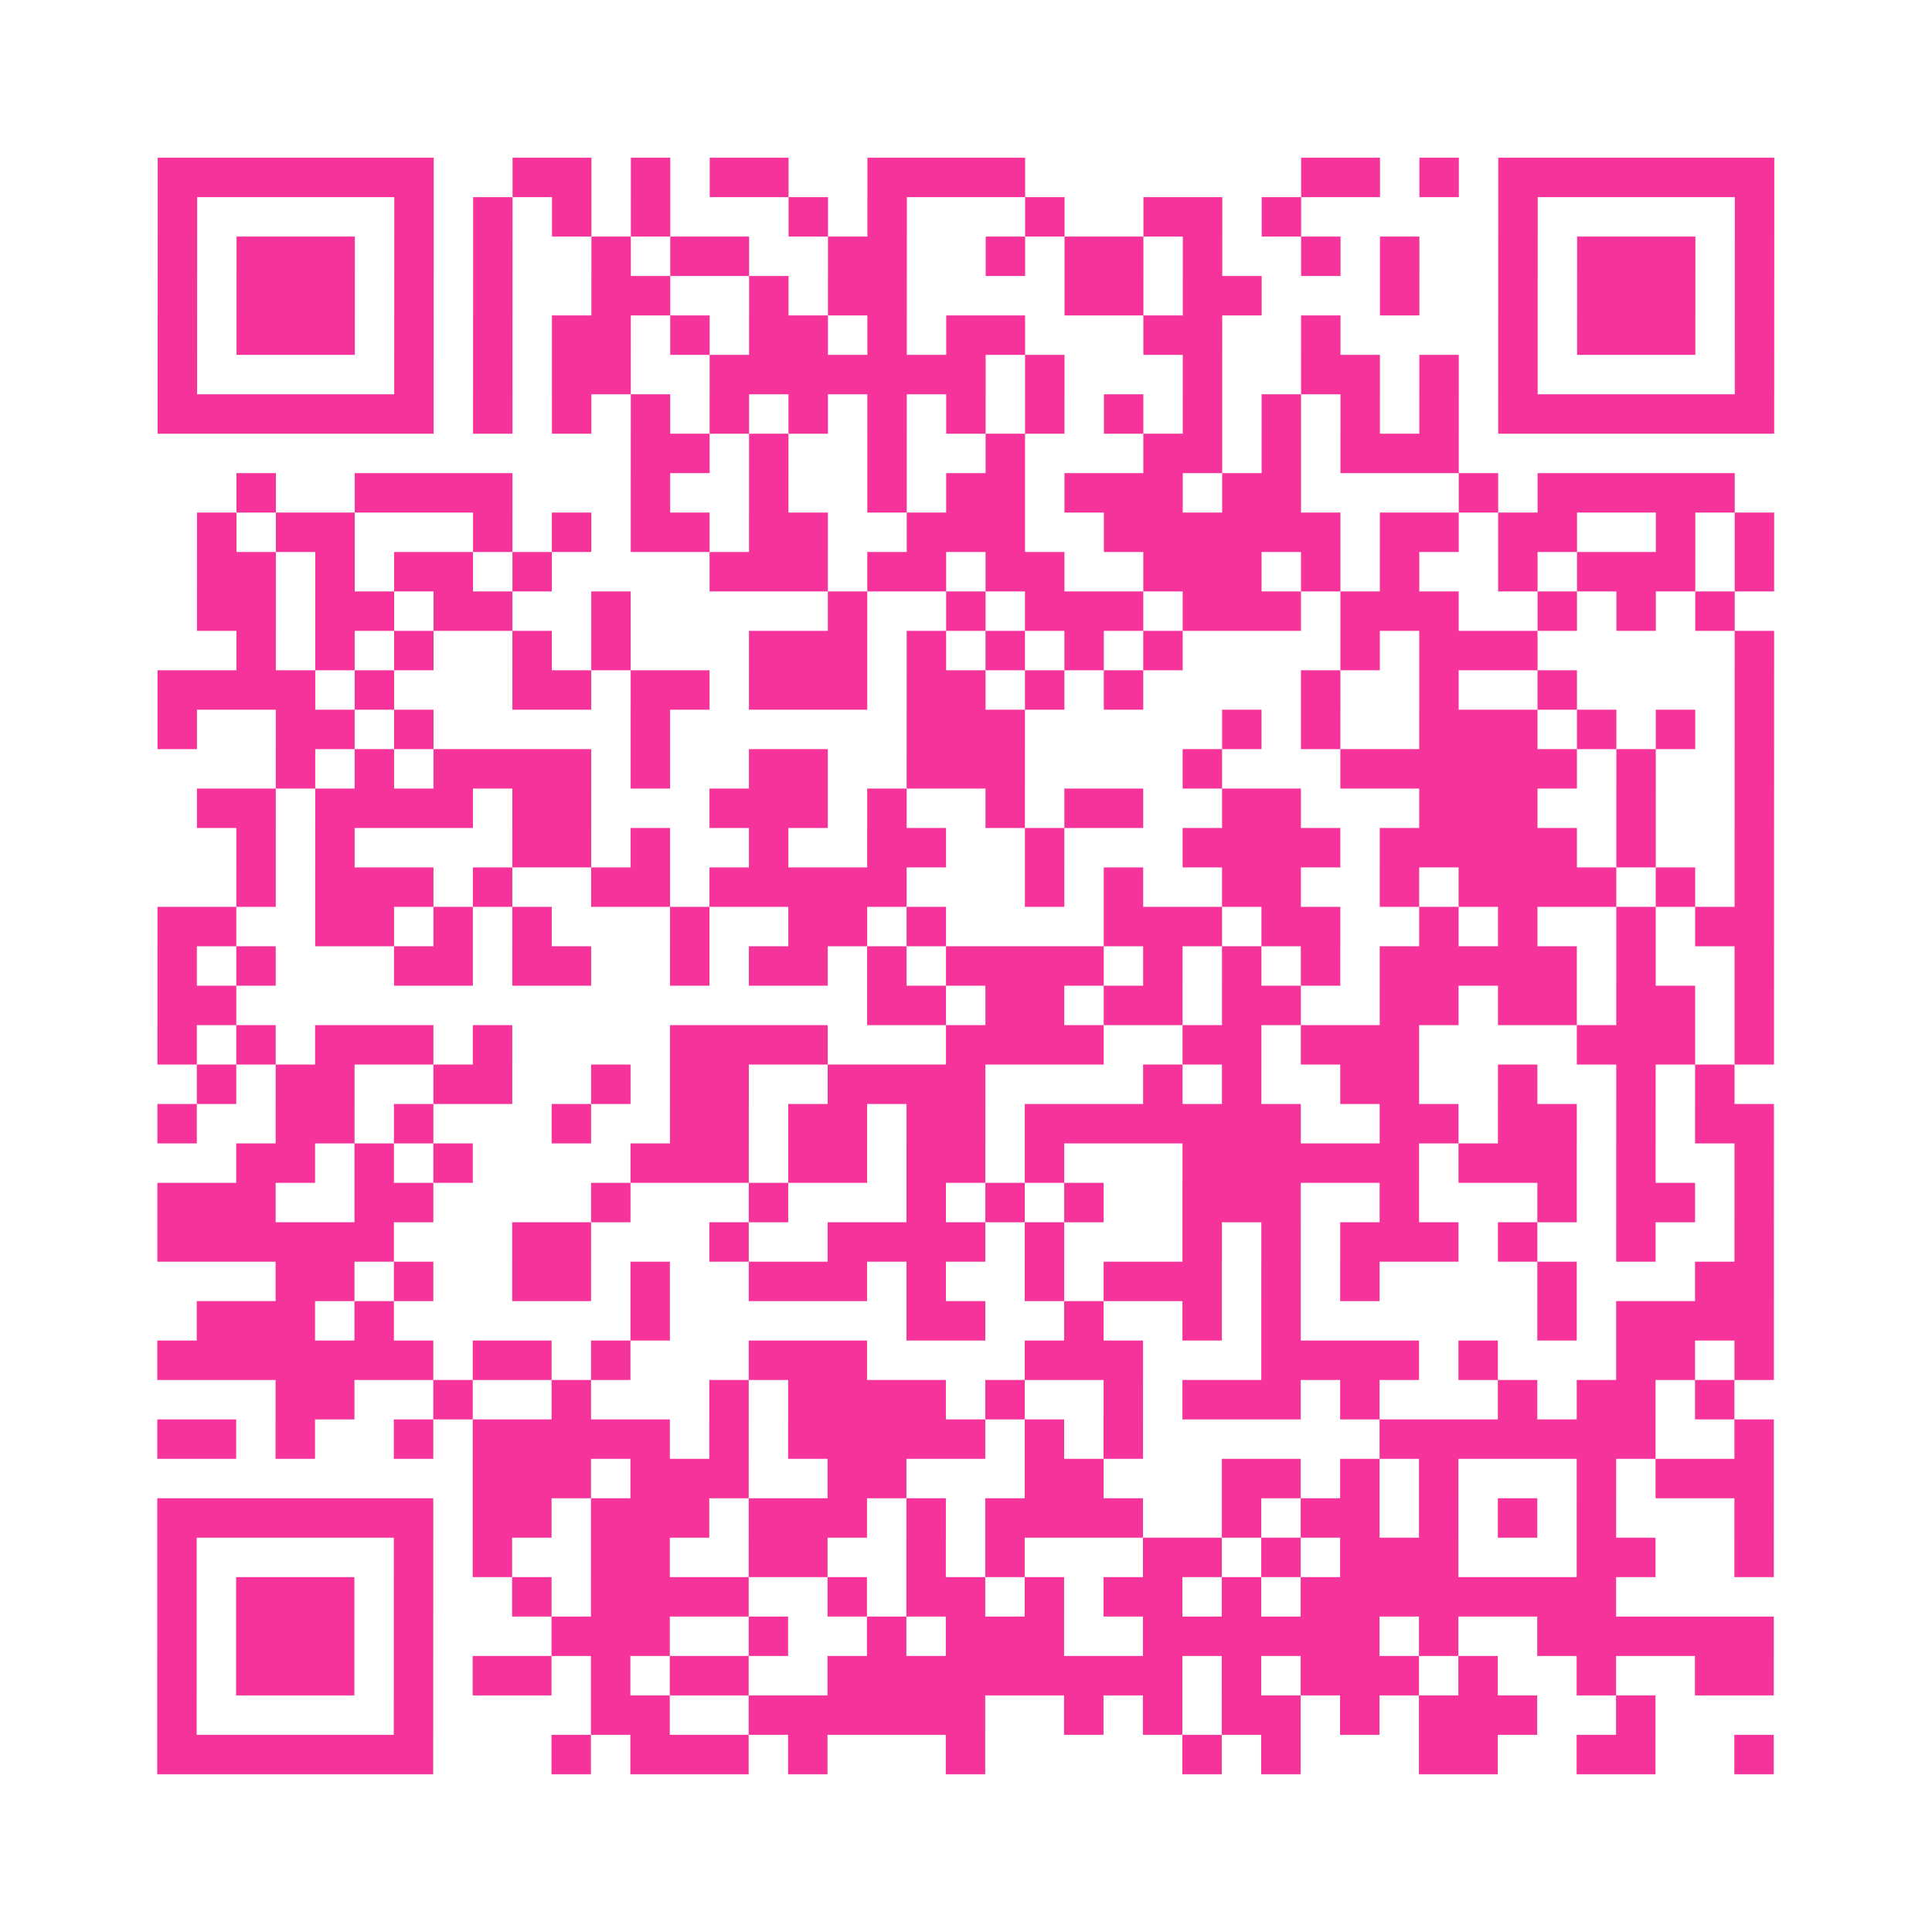
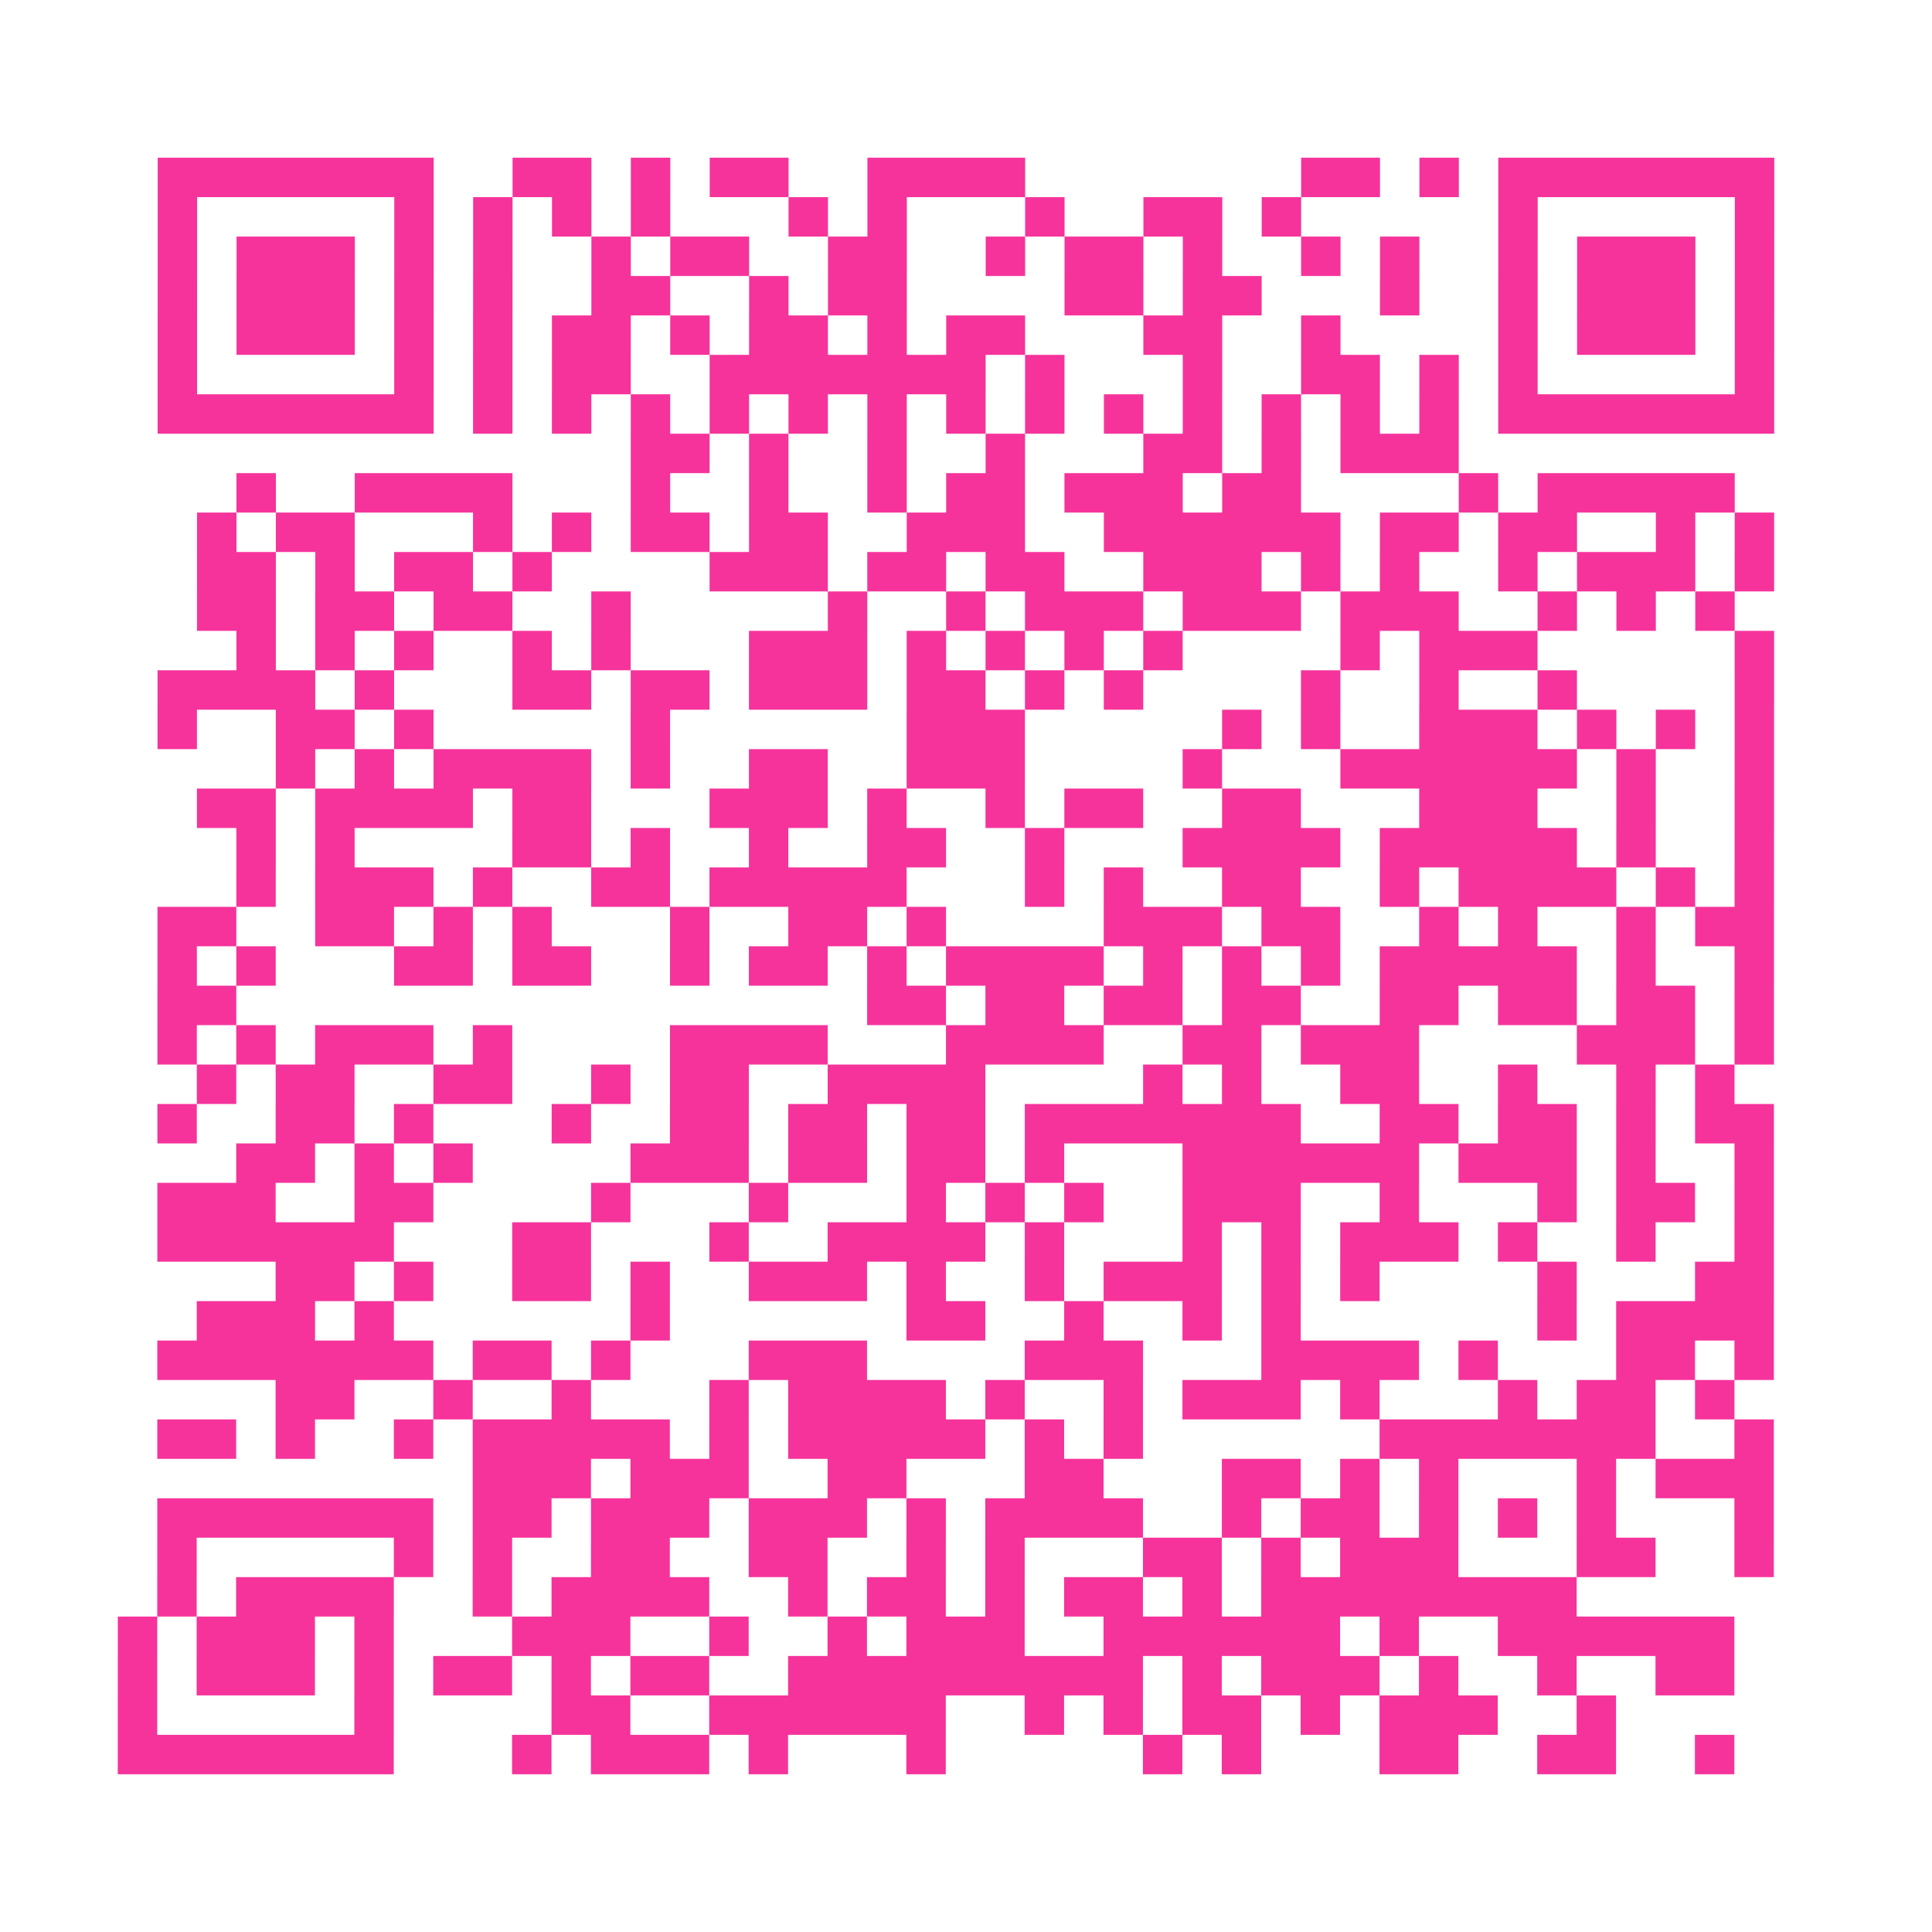
<svg xmlns="http://www.w3.org/2000/svg" viewBox="0 0 49 49" class="pyqrcode">
-   <path fill="transparent" d="M0 0h49v49h-49z" />
-   <path stroke="#f6339b" class="pyqrline" d="M4 4.5h7m2 0h2m1 0h1m1 0h2m2 0h4m7 0h2m1 0h1m1 0h7m-41 1h1m5 0h1m1 0h1m1 0h1m1 0h1m3 0h1m1 0h1m3 0h1m2 0h2m1 0h1m5 0h1m5 0h1m-41 1h1m1 0h3m1 0h1m1 0h1m2 0h1m1 0h2m2 0h2m2 0h1m1 0h2m1 0h1m2 0h1m1 0h1m2 0h1m1 0h3m1 0h1m-41 1h1m1 0h3m1 0h1m1 0h1m2 0h2m2 0h1m1 0h2m4 0h2m1 0h2m3 0h1m2 0h1m1 0h3m1 0h1m-41 1h1m1 0h3m1 0h1m1 0h1m1 0h2m1 0h1m1 0h2m1 0h1m1 0h2m3 0h2m2 0h1m4 0h1m1 0h3m1 0h1m-41 1h1m5 0h1m1 0h1m1 0h2m2 0h7m1 0h1m3 0h1m2 0h2m1 0h1m1 0h1m5 0h1m-41 1h7m1 0h1m1 0h1m1 0h1m1 0h1m1 0h1m1 0h1m1 0h1m1 0h1m1 0h1m1 0h1m1 0h1m1 0h1m1 0h1m1 0h7m-29 1h2m1 0h1m2 0h1m2 0h1m3 0h2m1 0h1m1 0h3m-31 1h1m2 0h4m3 0h1m2 0h1m2 0h1m1 0h2m1 0h3m1 0h2m4 0h1m1 0h5m-39 1h1m1 0h2m3 0h1m1 0h1m1 0h2m1 0h2m2 0h3m2 0h6m1 0h2m1 0h2m2 0h1m1 0h1m-40 1h2m1 0h1m1 0h2m1 0h1m4 0h3m1 0h2m1 0h2m2 0h3m1 0h1m1 0h1m2 0h1m1 0h3m1 0h1m-40 1h2m1 0h2m1 0h2m2 0h1m5 0h1m2 0h1m1 0h3m1 0h3m1 0h3m2 0h1m1 0h1m1 0h1m-38 1h1m1 0h1m1 0h1m2 0h1m1 0h1m3 0h3m1 0h1m1 0h1m1 0h1m1 0h1m4 0h1m1 0h3m5 0h1m-41 1h4m1 0h1m3 0h2m1 0h2m1 0h3m1 0h2m1 0h1m1 0h1m4 0h1m2 0h1m2 0h1m4 0h1m-41 1h1m2 0h2m1 0h1m5 0h1m6 0h3m5 0h1m1 0h1m2 0h3m1 0h1m1 0h1m1 0h1m-38 1h1m1 0h1m1 0h4m1 0h1m2 0h2m2 0h3m4 0h1m3 0h6m1 0h1m2 0h1m-40 1h2m1 0h4m1 0h2m3 0h3m1 0h1m2 0h1m1 0h2m2 0h2m3 0h3m2 0h1m2 0h1m-39 1h1m1 0h1m4 0h2m1 0h1m2 0h1m2 0h2m2 0h1m3 0h4m1 0h5m1 0h1m2 0h1m-39 1h1m1 0h3m1 0h1m2 0h2m1 0h5m3 0h1m1 0h1m2 0h2m2 0h1m1 0h4m1 0h1m1 0h1m-41 1h2m2 0h2m1 0h1m1 0h1m3 0h1m2 0h2m1 0h1m4 0h3m1 0h2m2 0h1m1 0h1m2 0h1m1 0h2m-41 1h1m1 0h1m3 0h2m1 0h2m2 0h1m1 0h2m1 0h1m1 0h4m1 0h1m1 0h1m1 0h1m1 0h5m1 0h1m2 0h1m-41 1h2m16 0h2m1 0h2m1 0h2m1 0h2m2 0h2m1 0h2m1 0h2m1 0h1m-41 1h1m1 0h1m1 0h3m1 0h1m4 0h4m3 0h4m2 0h2m1 0h3m4 0h3m1 0h1m-40 1h1m1 0h2m2 0h2m2 0h1m1 0h2m2 0h4m4 0h1m1 0h1m2 0h2m2 0h1m2 0h1m1 0h1m-40 1h1m2 0h2m1 0h1m3 0h1m2 0h2m1 0h2m1 0h2m1 0h7m2 0h2m1 0h2m1 0h1m1 0h2m-39 1h2m1 0h1m1 0h1m4 0h3m1 0h2m1 0h2m1 0h1m3 0h6m1 0h3m1 0h1m2 0h1m-41 1h3m2 0h2m4 0h1m3 0h1m3 0h1m1 0h1m1 0h1m2 0h3m2 0h1m3 0h1m1 0h2m1 0h1m-41 1h6m3 0h2m3 0h1m2 0h4m1 0h1m3 0h1m1 0h1m1 0h3m1 0h1m2 0h1m2 0h1m-38 1h2m1 0h1m2 0h2m1 0h1m2 0h3m1 0h1m2 0h1m1 0h3m1 0h1m1 0h1m4 0h1m3 0h2m-40 1h3m1 0h1m6 0h1m6 0h2m2 0h1m2 0h1m1 0h1m6 0h1m1 0h4m-41 1h7m1 0h2m1 0h1m3 0h3m4 0h3m3 0h4m1 0h1m3 0h2m1 0h1m-38 1h2m2 0h1m2 0h1m3 0h1m1 0h4m1 0h1m2 0h1m1 0h3m1 0h1m3 0h1m1 0h2m1 0h1m-40 1h2m1 0h1m2 0h1m1 0h5m1 0h1m1 0h5m1 0h1m1 0h1m6 0h7m2 0h1m-33 1h3m1 0h3m2 0h2m3 0h2m3 0h2m1 0h1m1 0h1m3 0h1m1 0h3m-41 1h7m1 0h2m1 0h3m1 0h3m1 0h1m1 0h4m2 0h1m1 0h2m1 0h1m1 0h1m1 0h1m3 0h1m-41 1h1m5 0h1m1 0h1m2 0h2m2 0h2m2 0h1m1 0h1m3 0h2m1 0h1m1 0h3m3 0h2m2 0h1m-41 1h1m1 0h3m1 0h1m2 0h1m1 0h4m2 0h1m1 0h2m1 0h1m1 0h2m1 0h1m1 0h8m-37 1h1m1 0h3m1 0h1m3 0h3m2 0h1m2 0h1m1 0h3m2 0h6m1 0h1m2 0h6m-41 1h1m1 0h3m1 0h1m1 0h2m1 0h1m1 0h2m2 0h9m1 0h1m1 0h3m1 0h1m2 0h1m2 0h2m-41 1h1m5 0h1m4 0h2m2 0h6m2 0h1m1 0h1m1 0h2m1 0h1m1 0h3m2 0h1m-38 1h7m3 0h1m1 0h3m1 0h1m3 0h1m5 0h1m1 0h1m3 0h2m2 0h2m2 0h1" />
+   <path stroke="#f6339b" class="pyqrline" d="M4 4.5h7m2 0h2m1 0h1m1 0h2m2 0h4m7 0h2m1 0h1m1 0h7m-41 1h1m5 0h1m1 0h1m1 0h1m1 0h1m3 0h1m1 0h1m3 0h1m2 0h2m1 0h1m5 0h1m5 0h1m-41 1h1m1 0h3m1 0h1m1 0h1m2 0h1m1 0h2m2 0h2m2 0h1m1 0h2m1 0h1m2 0h1m1 0h1m2 0h1m1 0h3m1 0h1m-41 1h1m1 0h3m1 0h1m1 0h1m2 0h2m2 0h1m1 0h2m4 0h2m1 0h2m3 0h1m2 0h1m1 0h3m1 0h1m-41 1h1m1 0h3m1 0h1m1 0h1m1 0h2m1 0h1m1 0h2m1 0h1m1 0h2m3 0h2m2 0h1m4 0h1m1 0h3m1 0h1m-41 1h1m5 0h1m1 0h1m1 0h2m2 0h7m1 0h1m3 0h1m2 0h2m1 0h1m1 0h1m5 0h1m-41 1h7m1 0h1m1 0h1m1 0h1m1 0h1m1 0h1m1 0h1m1 0h1m1 0h1m1 0h1m1 0h1m1 0h1m1 0h1m1 0h1m1 0h7m-29 1h2m1 0h1m2 0h1m2 0h1m3 0h2m1 0h1m1 0h3m-31 1h1m2 0h4m3 0h1m2 0h1m2 0h1m1 0h2m1 0h3m1 0h2m4 0h1m1 0h5m-39 1h1m1 0h2m3 0h1m1 0h1m1 0h2m1 0h2m2 0h3m2 0h6m1 0h2m1 0h2m2 0h1m1 0h1m-40 1h2m1 0h1m1 0h2m1 0h1m4 0h3m1 0h2m1 0h2m2 0h3m1 0h1m1 0h1m2 0h1m1 0h3m1 0h1m-40 1h2m1 0h2m1 0h2m2 0h1m5 0h1m2 0h1m1 0h3m1 0h3m1 0h3m2 0h1m1 0h1m1 0h1m-38 1h1m1 0h1m1 0h1m2 0h1m1 0h1m3 0h3m1 0h1m1 0h1m1 0h1m1 0h1m4 0h1m1 0h3m5 0h1m-41 1h4m1 0h1m3 0h2m1 0h2m1 0h3m1 0h2m1 0h1m1 0h1m4 0h1m2 0h1m2 0h1m4 0h1m-41 1h1m2 0h2m1 0h1m5 0h1m6 0h3m5 0h1m1 0h1m2 0h3m1 0h1m1 0h1m1 0h1m-38 1h1m1 0h1m1 0h4m1 0h1m2 0h2m2 0h3m4 0h1m3 0h6m1 0h1m2 0h1m-40 1h2m1 0h4m1 0h2m3 0h3m1 0h1m2 0h1m1 0h2m2 0h2m3 0h3m2 0h1m2 0h1m-39 1h1m1 0h1m4 0h2m1 0h1m2 0h1m2 0h2m2 0h1m3 0h4m1 0h5m1 0h1m2 0h1m-39 1h1m1 0h3m1 0h1m2 0h2m1 0h5m3 0h1m1 0h1m2 0h2m2 0h1m1 0h4m1 0h1m1 0h1m-41 1h2m2 0h2m1 0h1m1 0h1m3 0h1m2 0h2m1 0h1m4 0h3m1 0h2m2 0h1m1 0h1m2 0h1m1 0h2m-41 1h1m1 0h1m3 0h2m1 0h2m2 0h1m1 0h2m1 0h1m1 0h4m1 0h1m1 0h1m1 0h1m1 0h5m1 0h1m2 0h1m-41 1h2m16 0h2m1 0h2m1 0h2m1 0h2m2 0h2m1 0h2m1 0h2m1 0h1m-41 1h1m1 0h1m1 0h3m1 0h1m4 0h4m3 0h4m2 0h2m1 0h3m4 0h3m1 0h1m-40 1h1m1 0h2m2 0h2m2 0h1m1 0h2m2 0h4m4 0h1m1 0h1m2 0h2m2 0h1m2 0h1m1 0h1m-40 1h1m2 0h2m1 0h1m3 0h1m2 0h2m1 0h2m1 0h2m1 0h7m2 0h2m1 0h2m1 0h1m1 0h2m-39 1h2m1 0h1m1 0h1m4 0h3m1 0h2m1 0h2m1 0h1m3 0h6m1 0h3m1 0h1m2 0h1m-41 1h3m2 0h2m4 0h1m3 0h1m3 0h1m1 0h1m1 0h1m2 0h3m2 0h1m3 0h1m1 0h2m1 0h1m-41 1h6m3 0h2m3 0h1m2 0h4m1 0h1m3 0h1m1 0h1m1 0h3m1 0h1m2 0h1m2 0h1m-38 1h2m1 0h1m2 0h2m1 0h1m2 0h3m1 0h1m2 0h1m1 0h3m1 0h1m1 0h1m4 0h1m3 0h2m-40 1h3m1 0h1m6 0h1m6 0h2m2 0h1m2 0h1m1 0h1m6 0h1m1 0h4m-41 1h7m1 0h2m1 0h1m3 0h3m4 0h3m3 0h4m1 0h1m3 0h2m1 0h1m-38 1h2m2 0h1m2 0h1m3 0h1m1 0h4m1 0h1m2 0h1m1 0h3m1 0h1m3 0h1m1 0h2m1 0h1m-40 1h2m1 0h1m2 0h1m1 0h5m1 0h1m1 0h5m1 0h1m1 0h1m6 0h7m2 0h1m-33 1h3m1 0h3m2 0h2m3 0h2m3 0h2m1 0h1m1 0h1m3 0h1m1 0h3m-41 1h7m1 0h2m1 0h3m1 0h3m1 0h1m1 0h4m2 0h1m1 0h2m1 0h1m1 0h1m1 0h1m3 0h1m-41 1h1m5 0h1m1 0h1m2 0h2m2 0h2m2 0h1m1 0h1m3 0h2m1 0h1m1 0h3m3 0h2m2 0h1m-41 1h1m1 0h3h1m2 0h1m1 0h4m2 0h1m1 0h2m1 0h1m1 0h2m1 0h1m1 0h8m-37 1h1m1 0h3m1 0h1m3 0h3m2 0h1m2 0h1m1 0h3m2 0h6m1 0h1m2 0h6m-41 1h1m1 0h3m1 0h1m1 0h2m1 0h1m1 0h2m2 0h9m1 0h1m1 0h3m1 0h1m2 0h1m2 0h2m-41 1h1m5 0h1m4 0h2m2 0h6m2 0h1m1 0h1m1 0h2m1 0h1m1 0h3m2 0h1m-38 1h7m3 0h1m1 0h3m1 0h1m3 0h1m5 0h1m1 0h1m3 0h2m2 0h2m2 0h1" />
</svg>